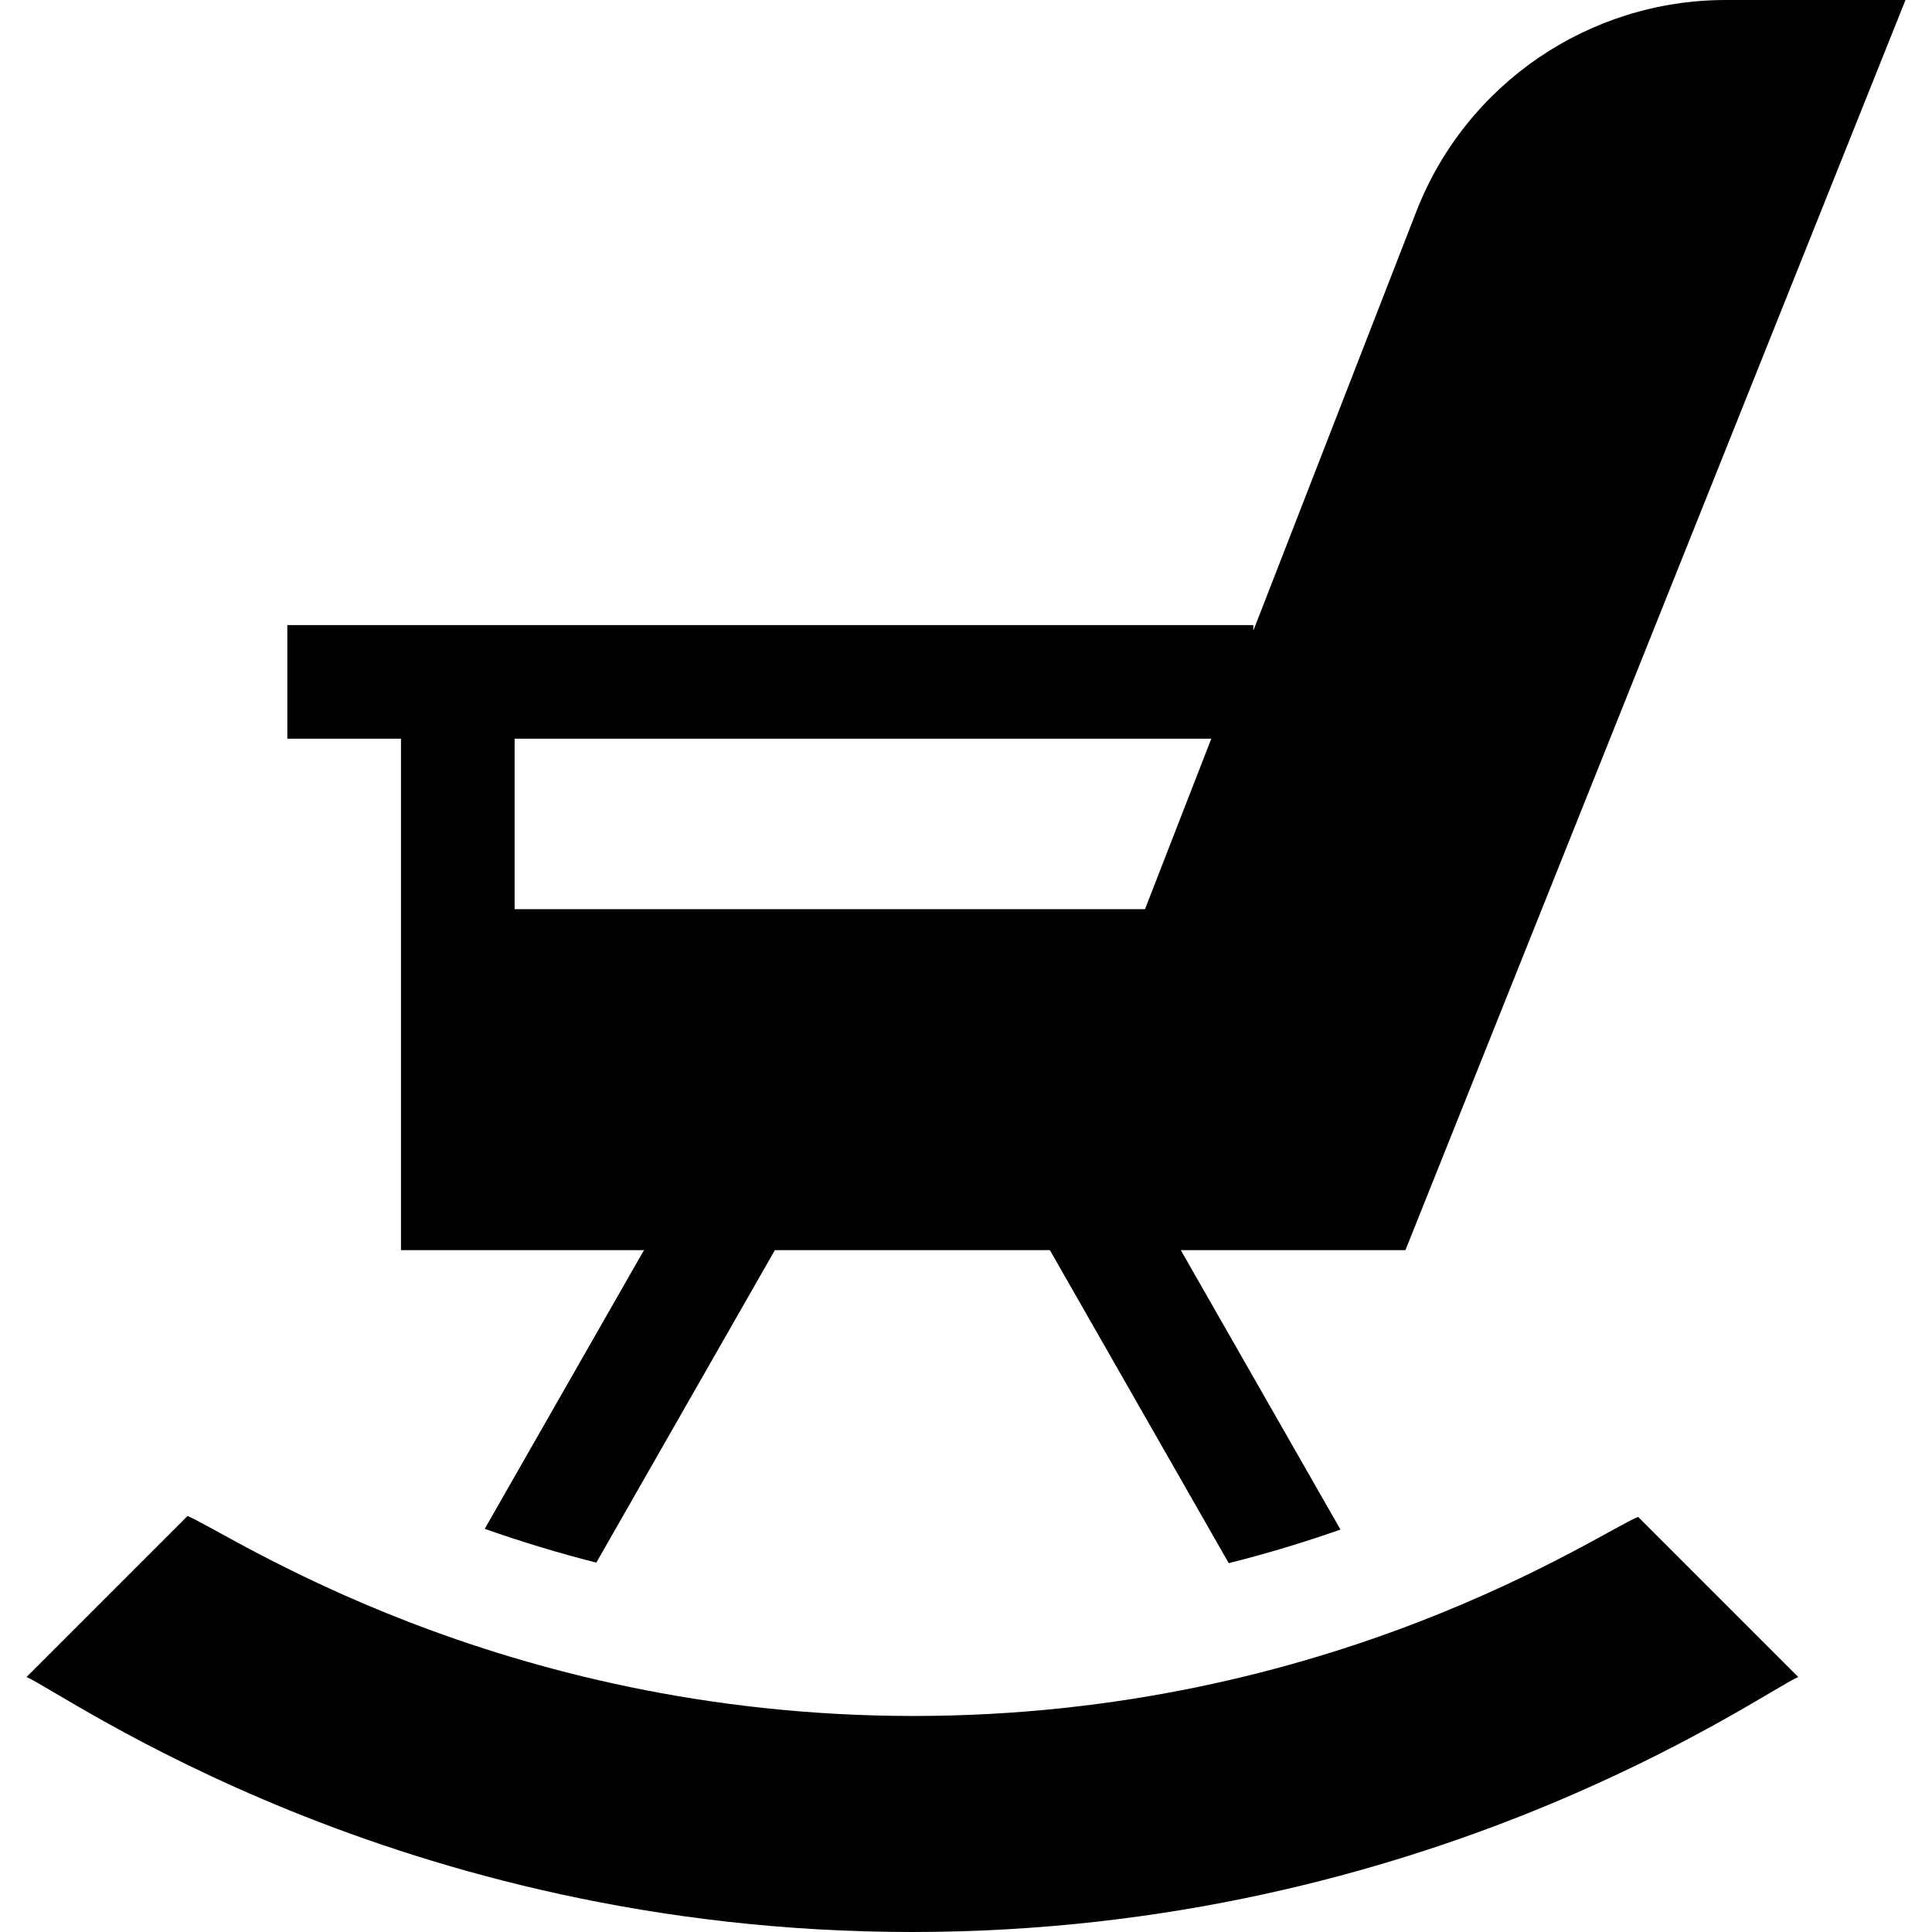
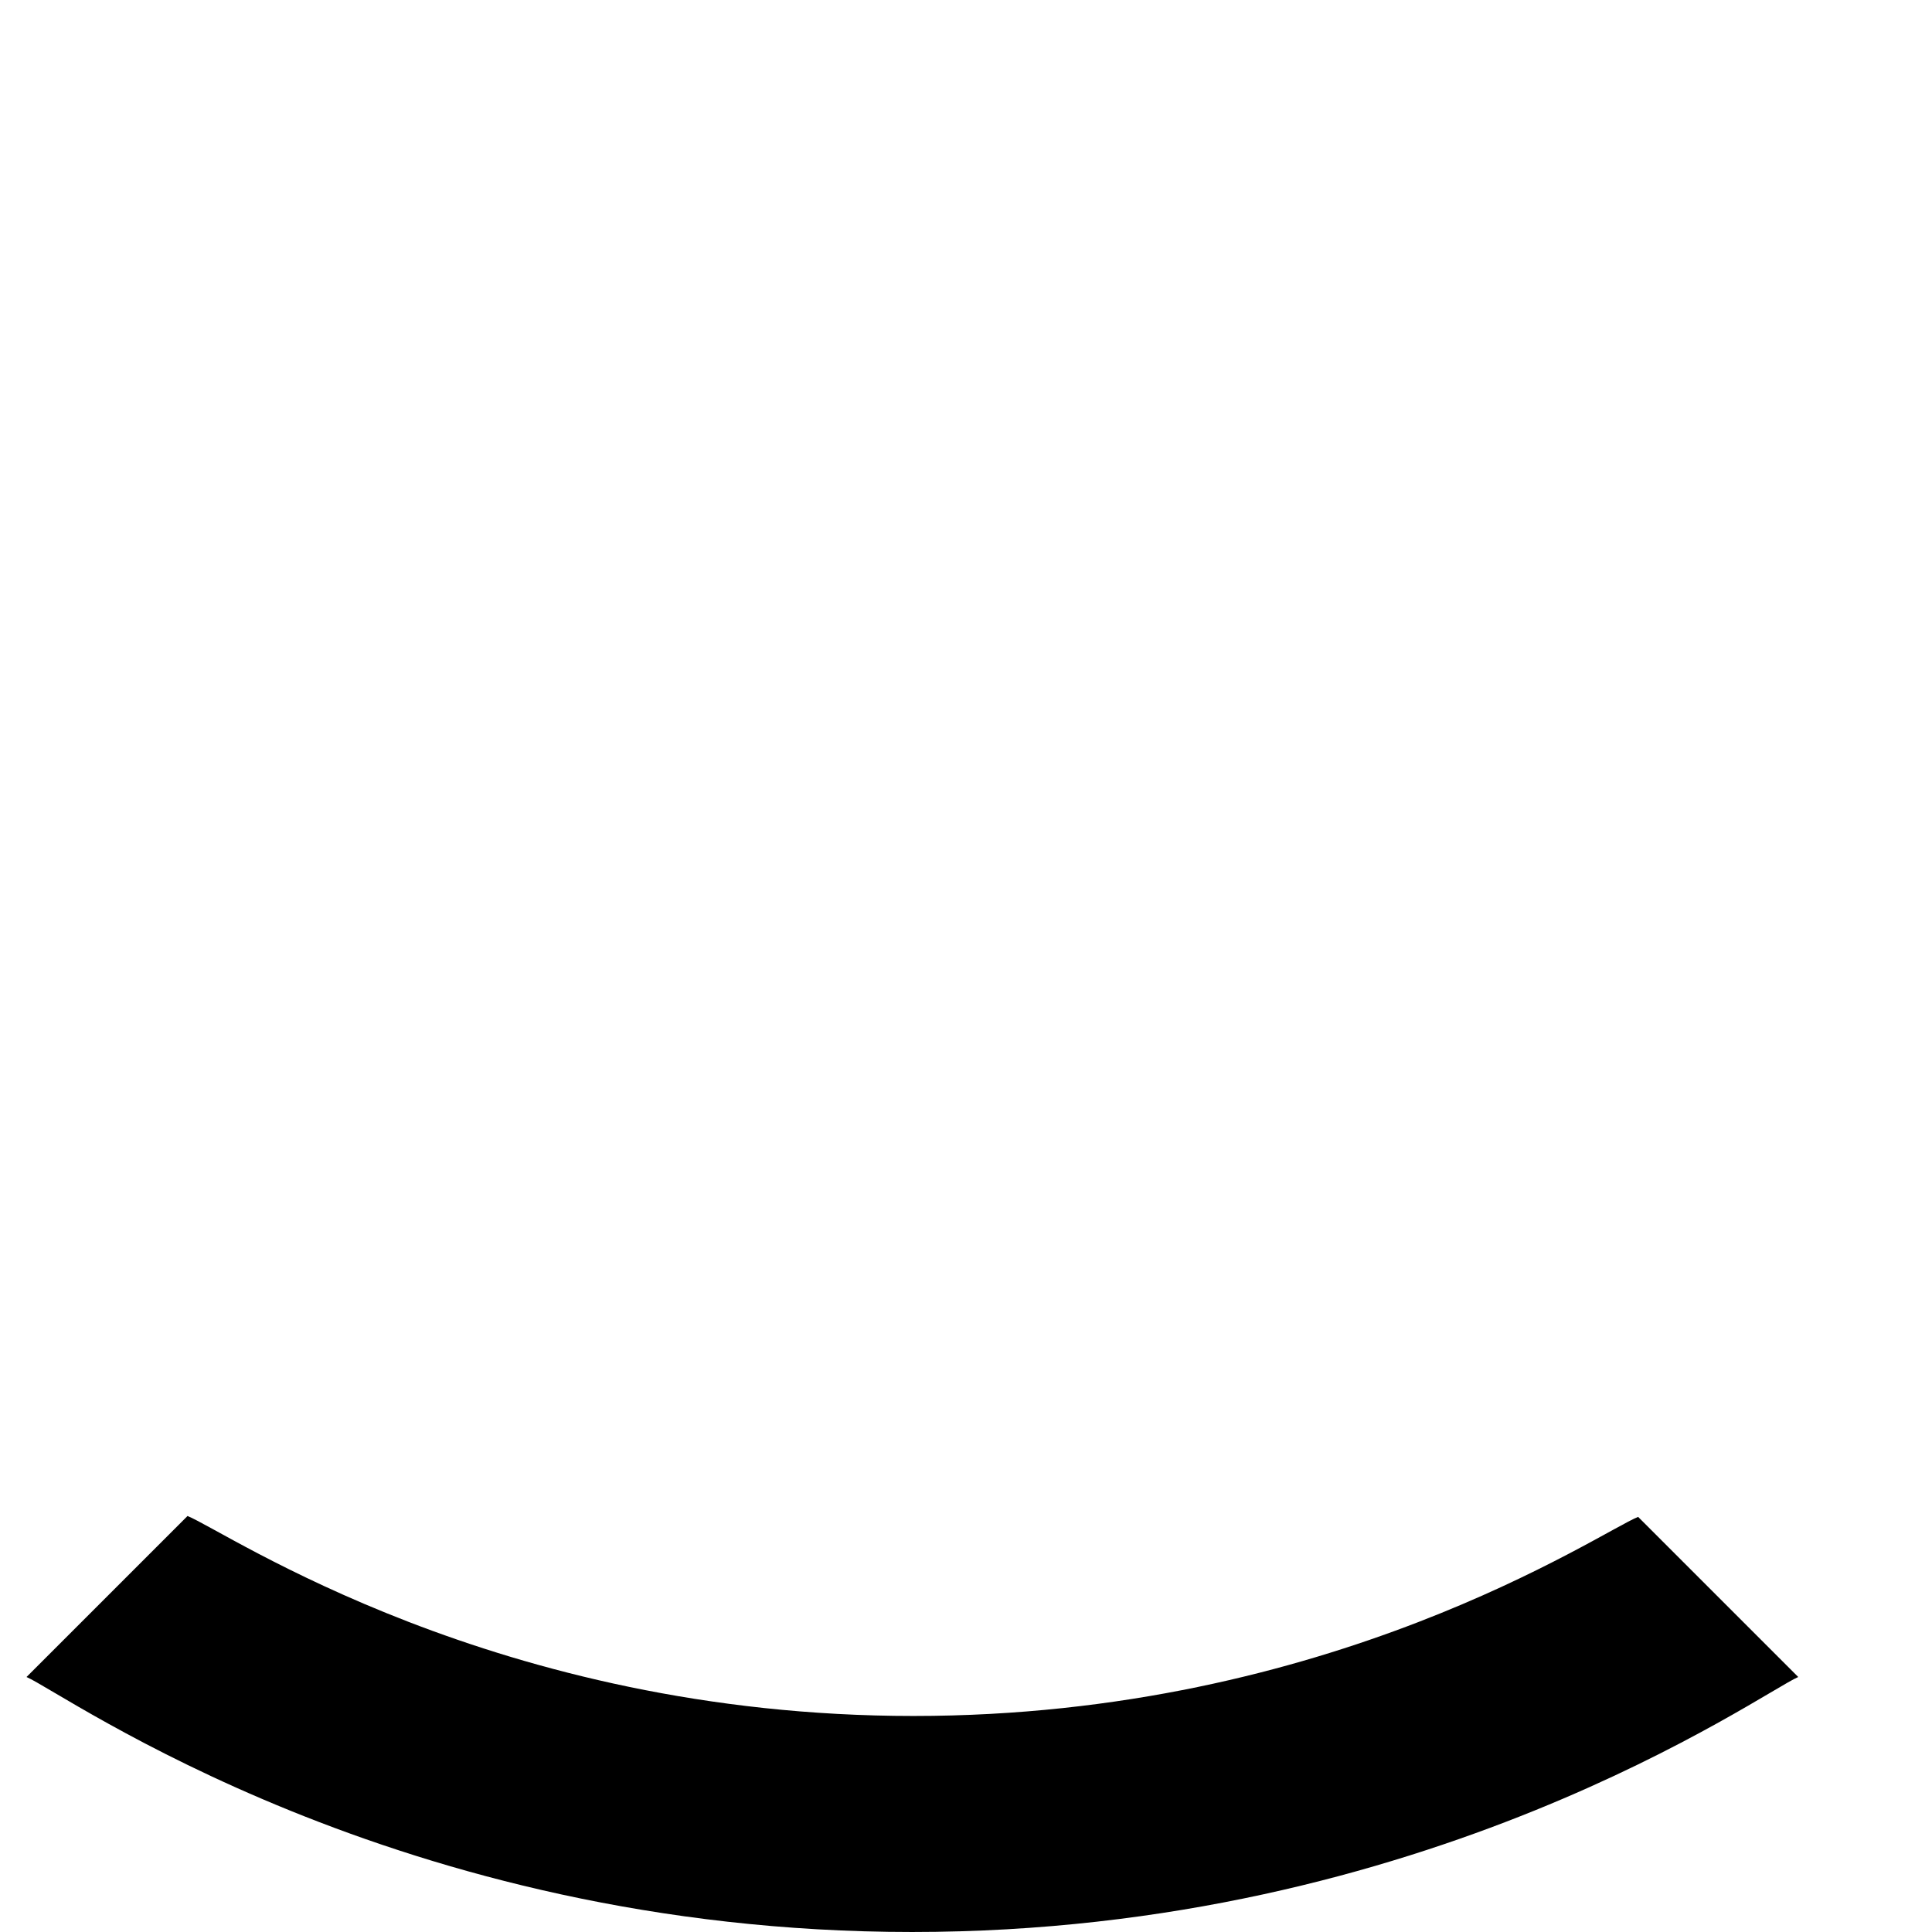
<svg xmlns="http://www.w3.org/2000/svg" id="Capa_1" enable-background="new 0 0 509.999 509.999" height="512" viewBox="0 0 509.999 509.999" width="512">
  <g id="XMLID_291_">
-     <path id="XMLID_812_" d="m105.845 330h64.152l-42.043 73.575c9.713 3.426 19.543 6.398 29.457 8.916l47.138-82.491h72.59l47.222 82.638c9.923-2.502 19.762-5.457 29.485-8.868l-42.154-73.77h59.308l132-330h-47.435c-36.108 0-68.583 22.117-81.721 55.903l-42.999 110.569v-1.472h-255v30h30zm30-135h183.905l-17.5 45h-166.405z" />
    <path id="XMLID_815_" d="m241.177 452.974c-110.327 0-181.325-48.647-191.677-52.787l-42.5 42.5c10.15 4.38 97.683 67.311 233.758 67.311 136.303 0 224.15-63.151 233.932-67.311l-42.265-42.266c-10.268 4.101-81.057 52.553-191.248 52.553z" />
  </g>
</svg>